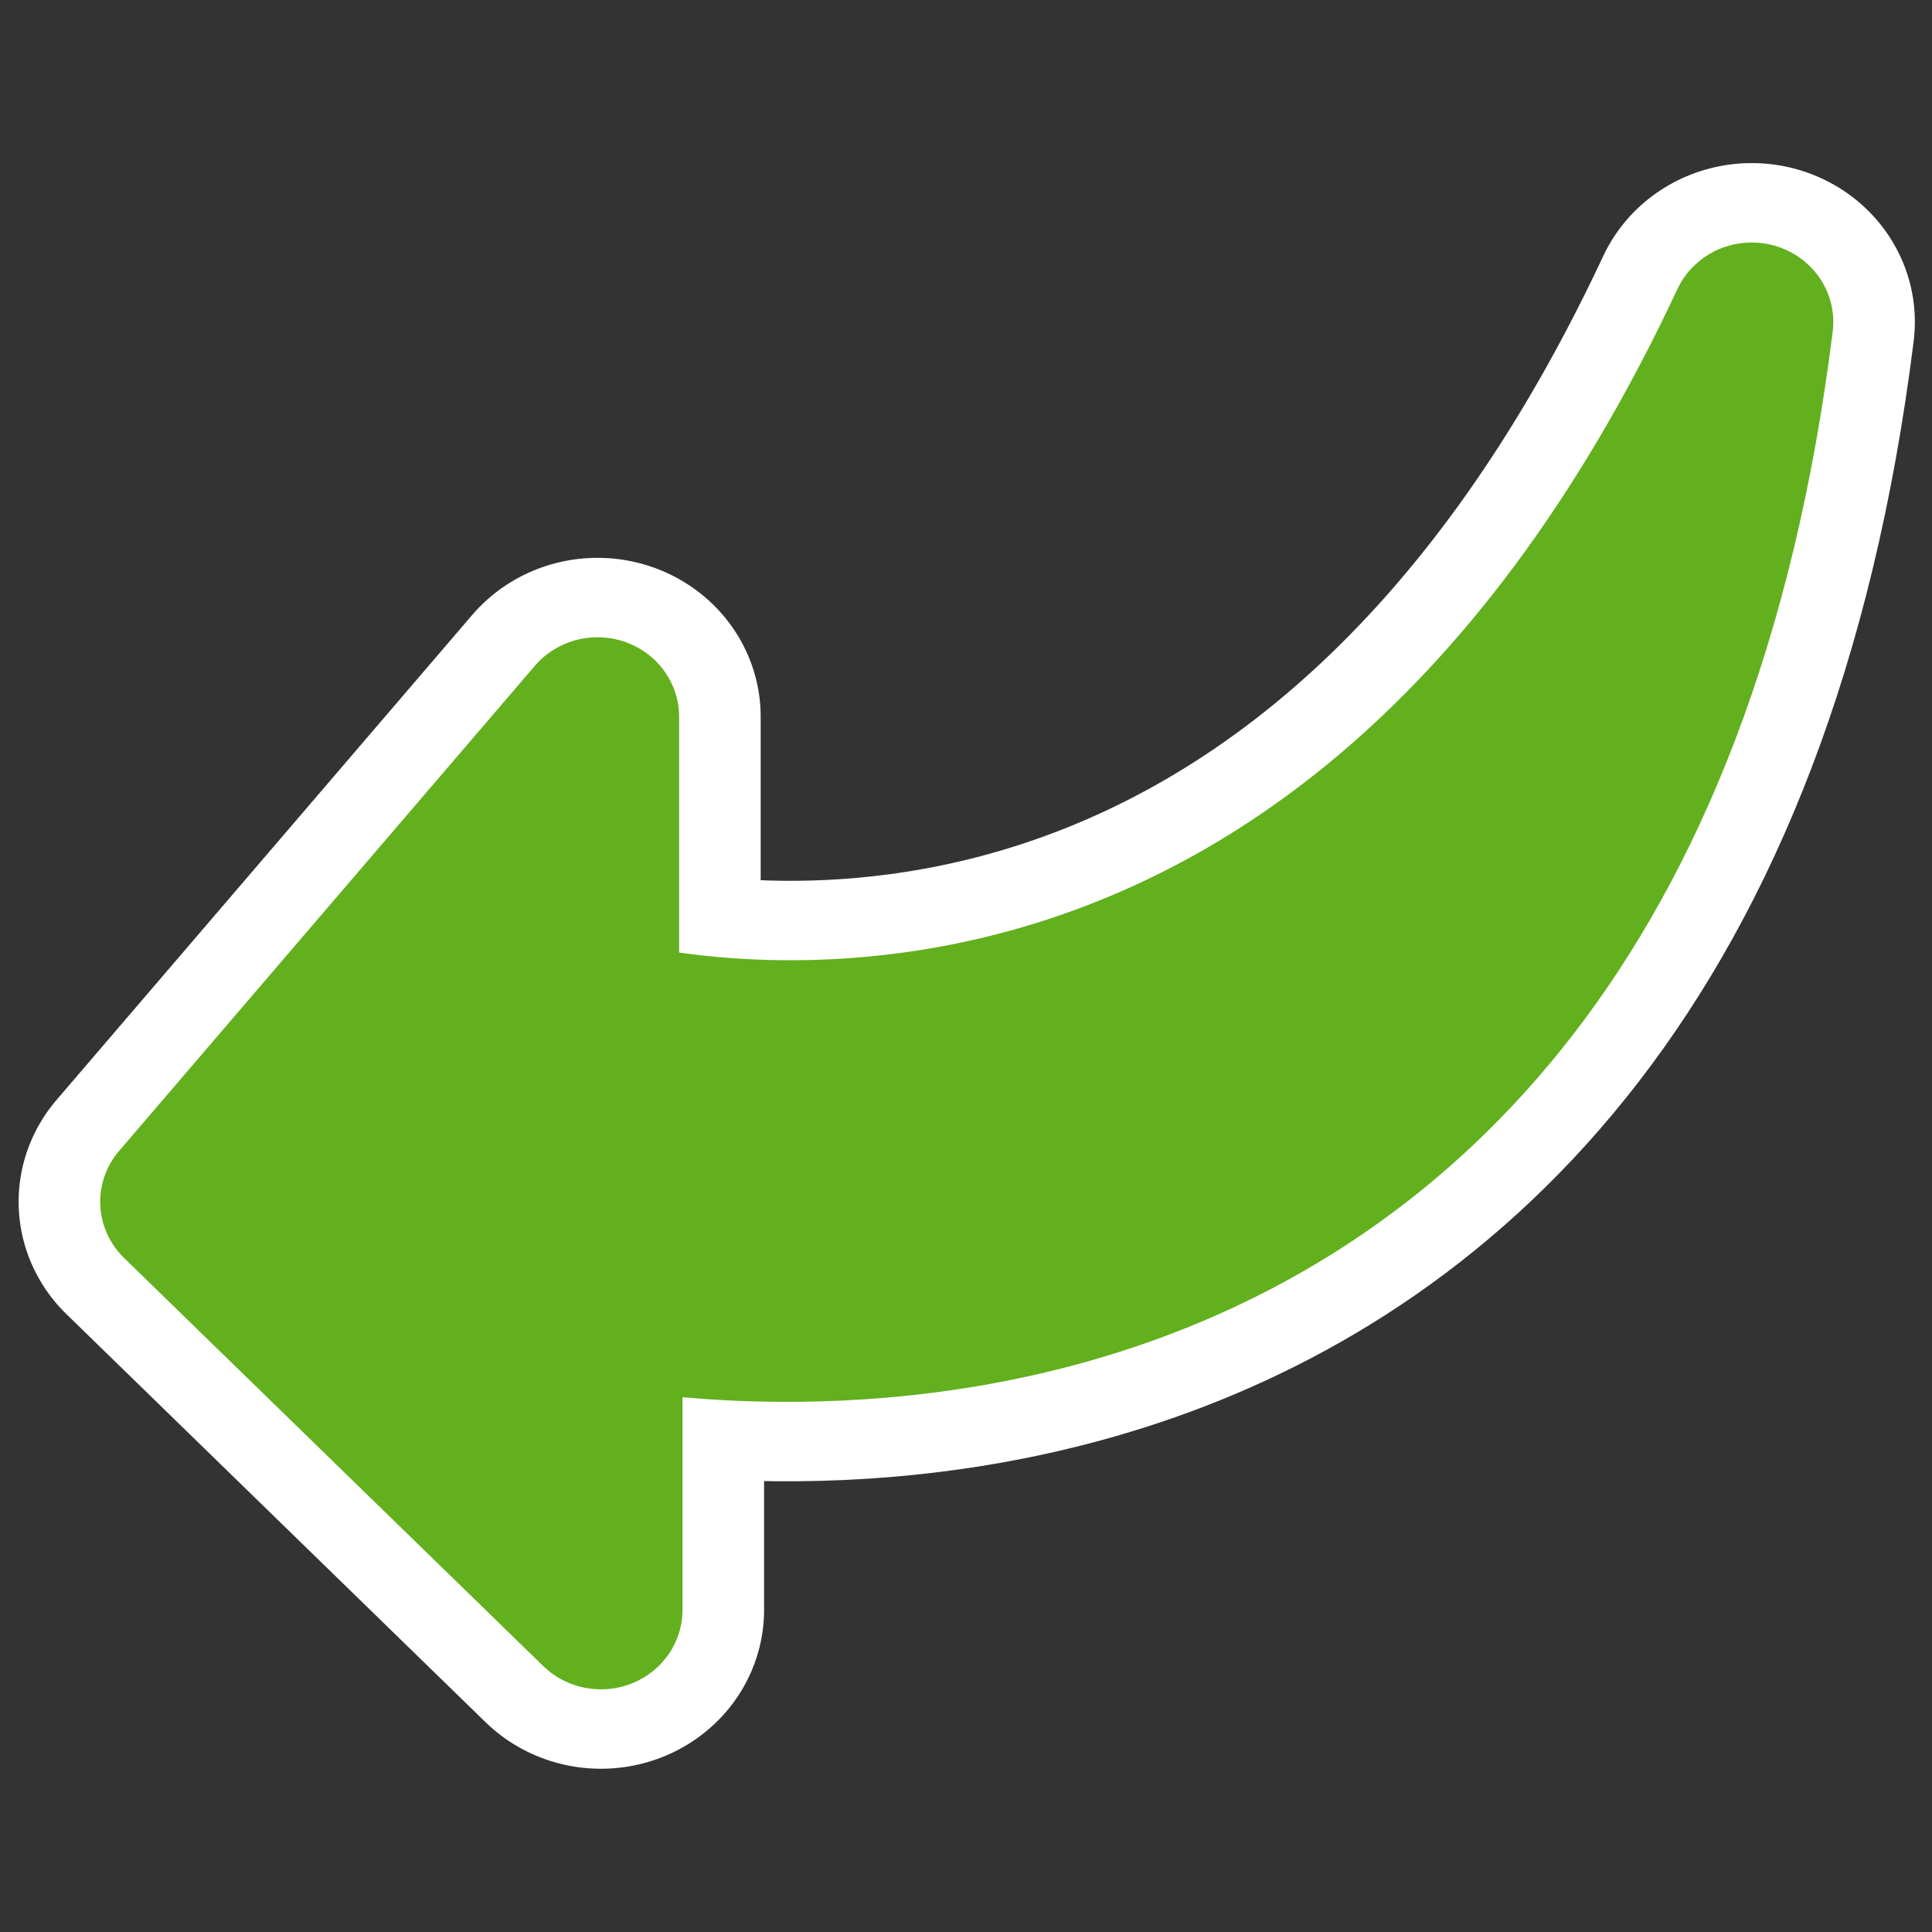
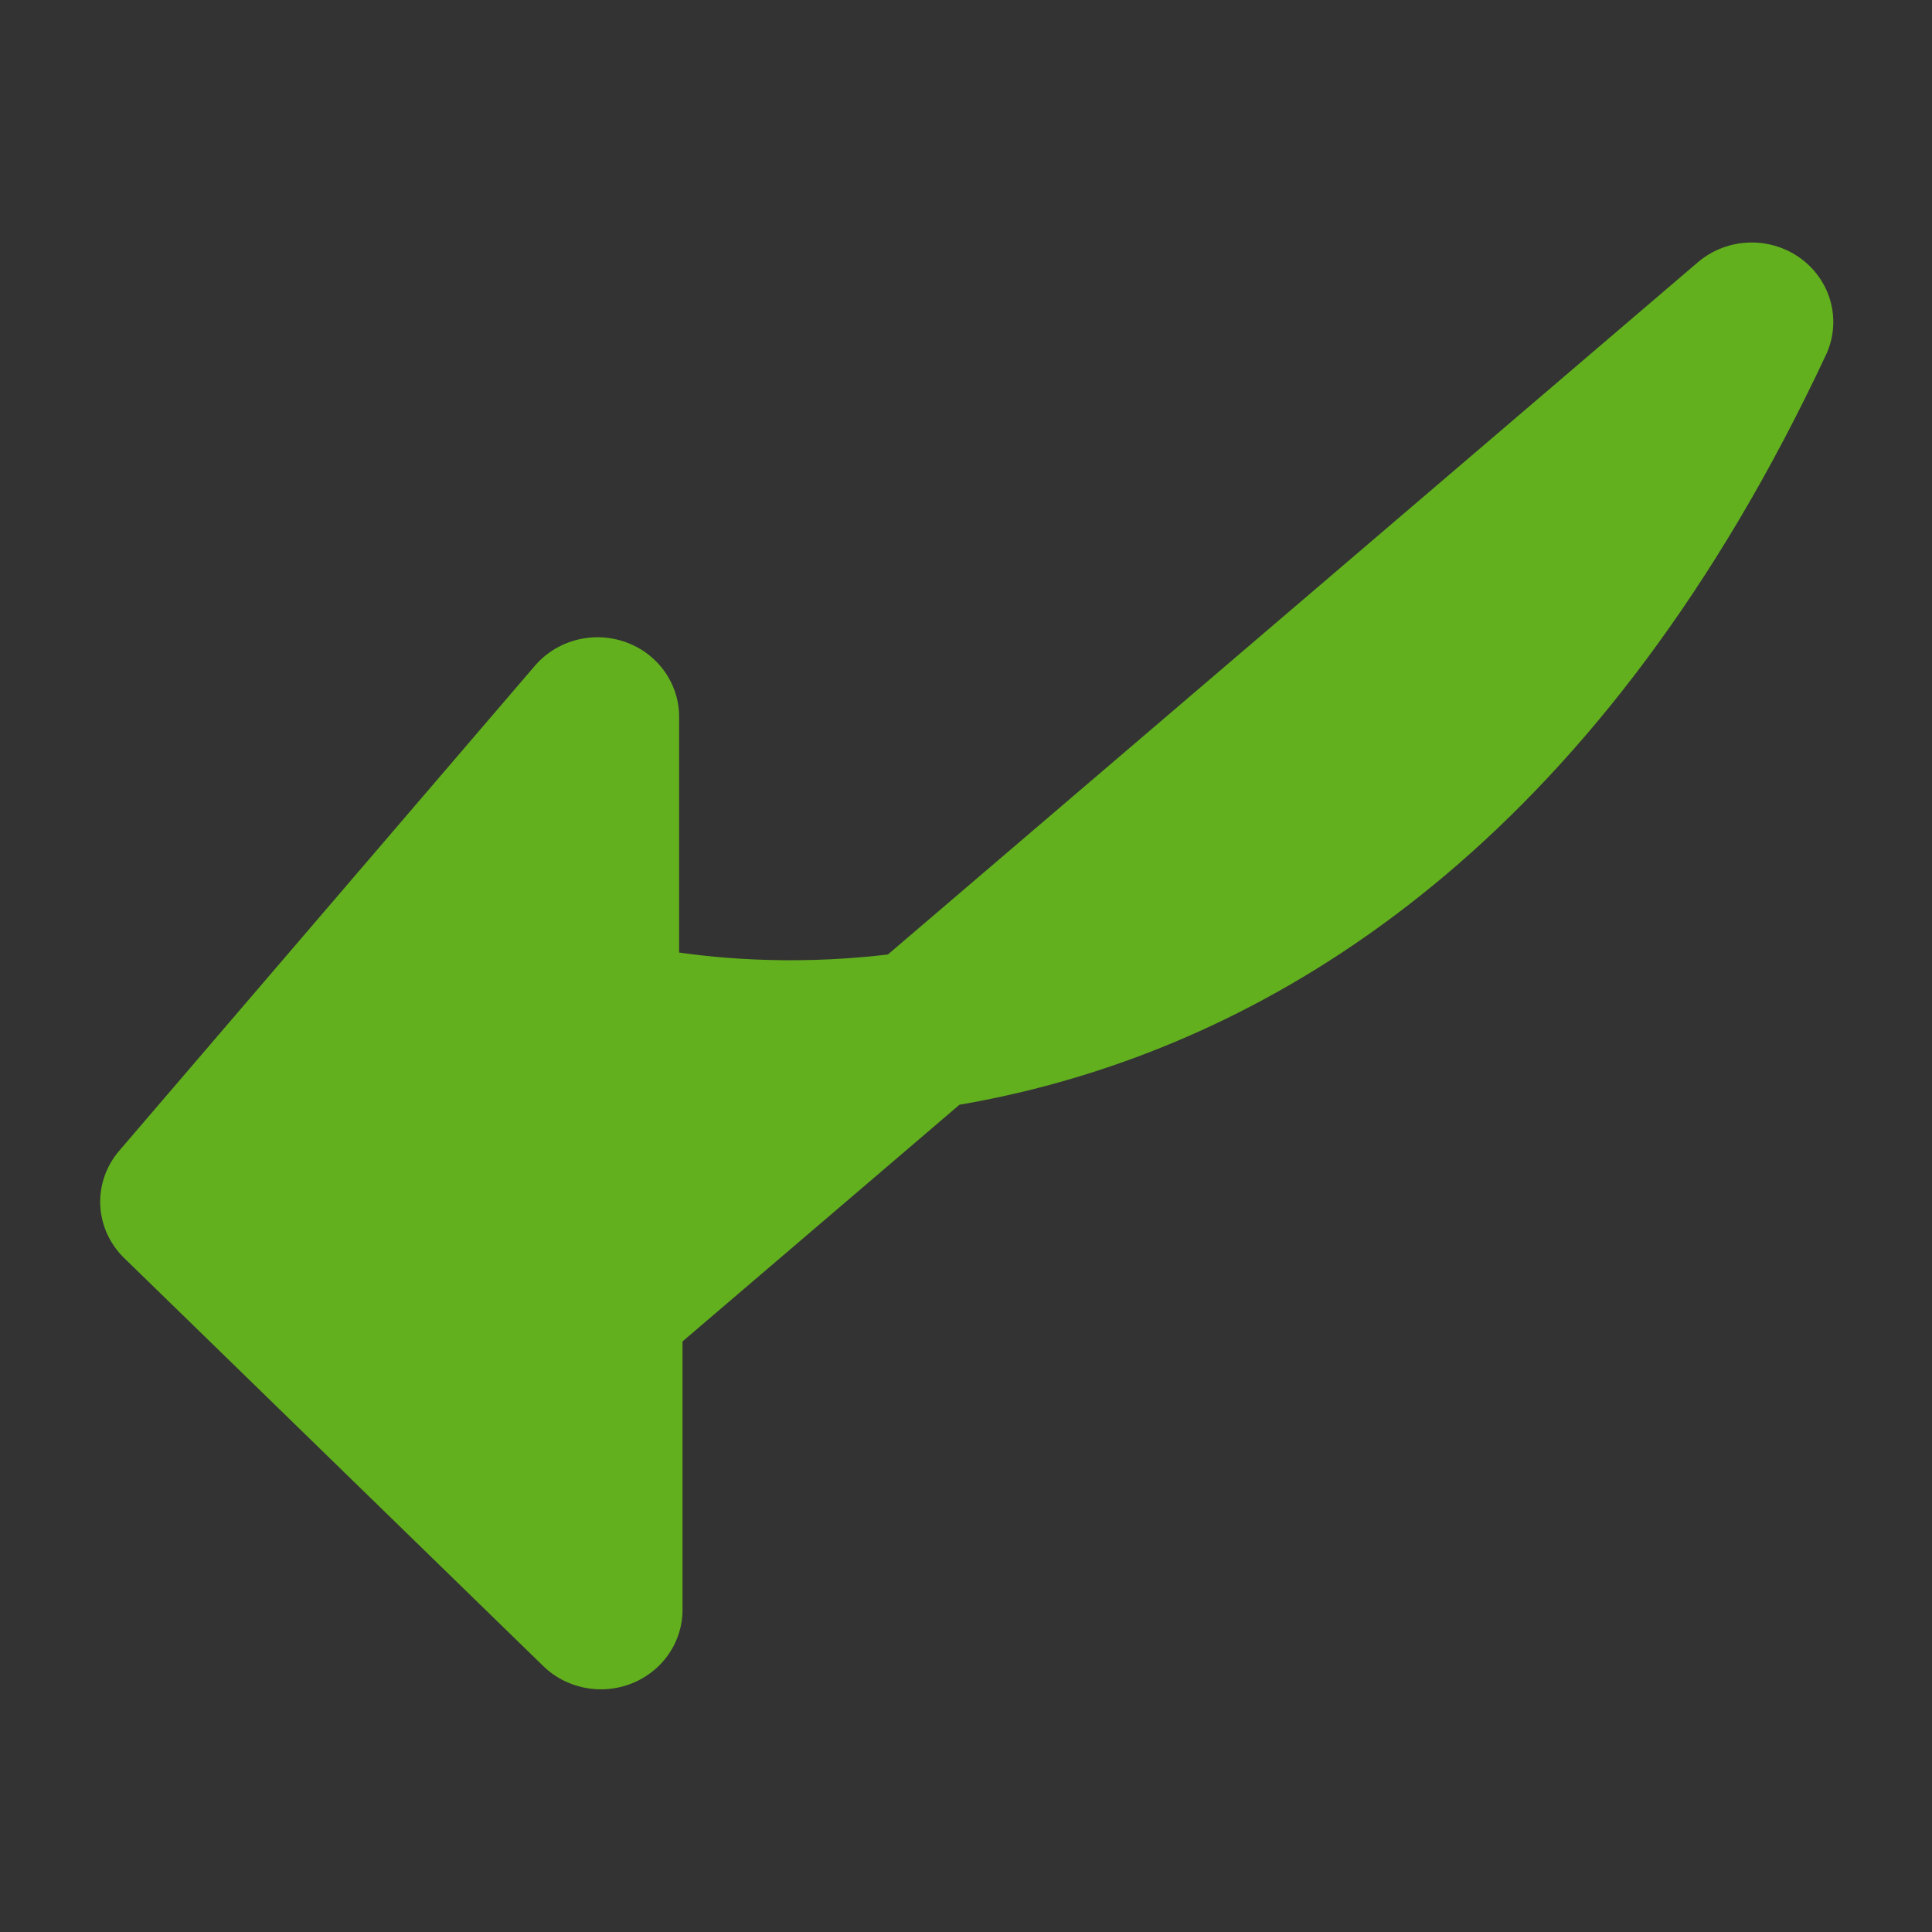
<svg xmlns="http://www.w3.org/2000/svg" xmlns:ns1="http://inkscape.sourceforge.net/DTD/sodipodi-0.dtd" xmlns:ns2="http://www.inkscape.org/namespaces/inkscape" id="svg1" ns1:docname="folder_inbox.svg" viewBox="0 0 60 60" ns1:version="0.32" _SVGFile__filename="oldscale/filesystems/folder_inbox.svg" version="1.0" y="0" x="0" ns2:version="0.41" ns1:docbase="/home/danny/work/icons/primary/scalable/filesystems">
  <rect x="0" y="0" width="60" height="60" fill="#333333" stroke="none" />
  <ns1:namedview id="base" bordercolor="#666666" ns2:pageshadow="2" ns2:window-y="0" pagecolor="#ffffff" ns2:window-height="691" ns2:zoom="4.0753961" ns2:window-x="0" borderopacity="1.0" ns2:current-layer="svg1" ns2:cx="44.326821" ns2:cy="11.934149" ns2:window-width="1020" ns2:pageopacity="0.0" />
  <g id="g1327" transform="matrix(1.677 0 0 1.633 -137.75 1.744)">
-     <path id="path1855" style="stroke-linejoin:round;stroke:#ffffff;stroke-linecap:round;stroke-width:6.043;fill:none" d="m114.58 5.055c-7.89 17.304-21.247 13.233-21.374 13.233v-5.726l-7.699 9.225 7.762 7.761v-5.789s18.511 4.326 21.311-18.704z" />
-     <path id="path968" style="stroke-linejoin:round;fill-rule:evenodd;stroke:#62b01e;stroke-linecap:round;stroke-width:3.022;fill:#62b01e" d="m114.58 5.055c-7.89 17.304-21.247 13.233-21.374 13.233v-5.726l-7.699 9.225 7.762 7.761v-5.789s18.511 4.326 21.311-18.704z" />
+     <path id="path968" style="stroke-linejoin:round;fill-rule:evenodd;stroke:#62b01e;stroke-linecap:round;stroke-width:3.022;fill:#62b01e" d="m114.58 5.055c-7.89 17.304-21.247 13.233-21.374 13.233v-5.726l-7.699 9.225 7.762 7.761v-5.789z" />
  </g>
</svg>